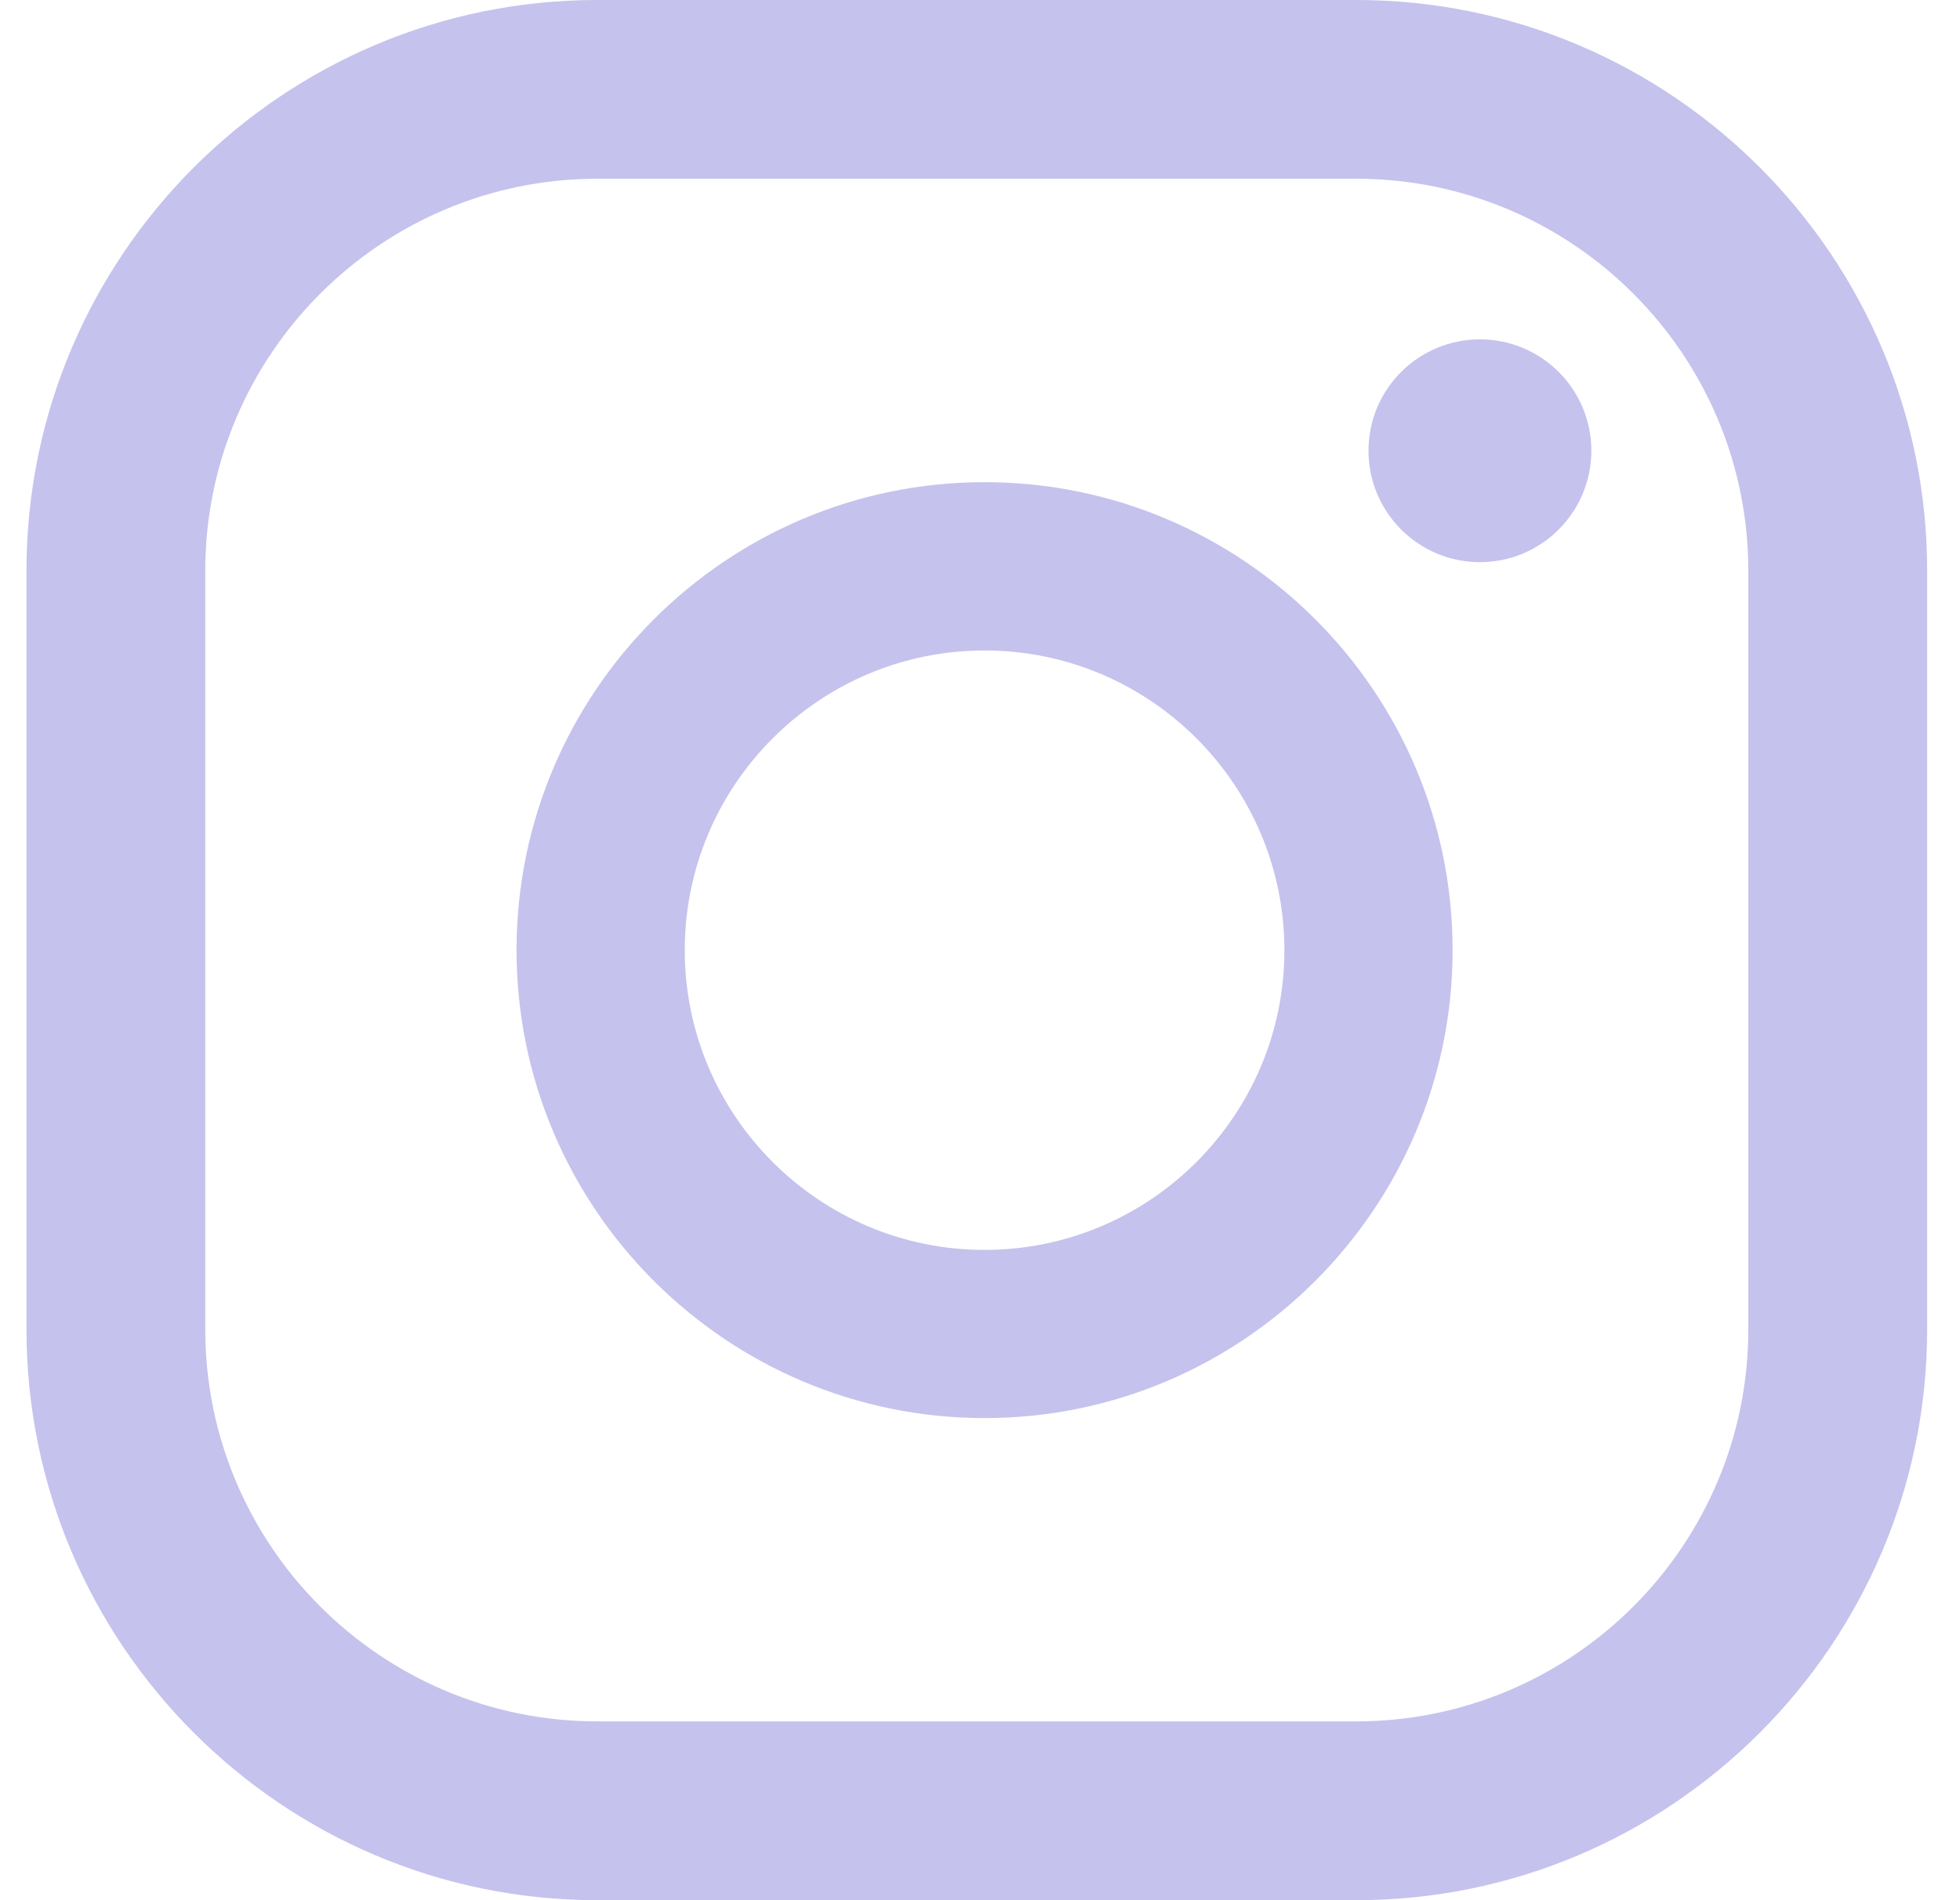
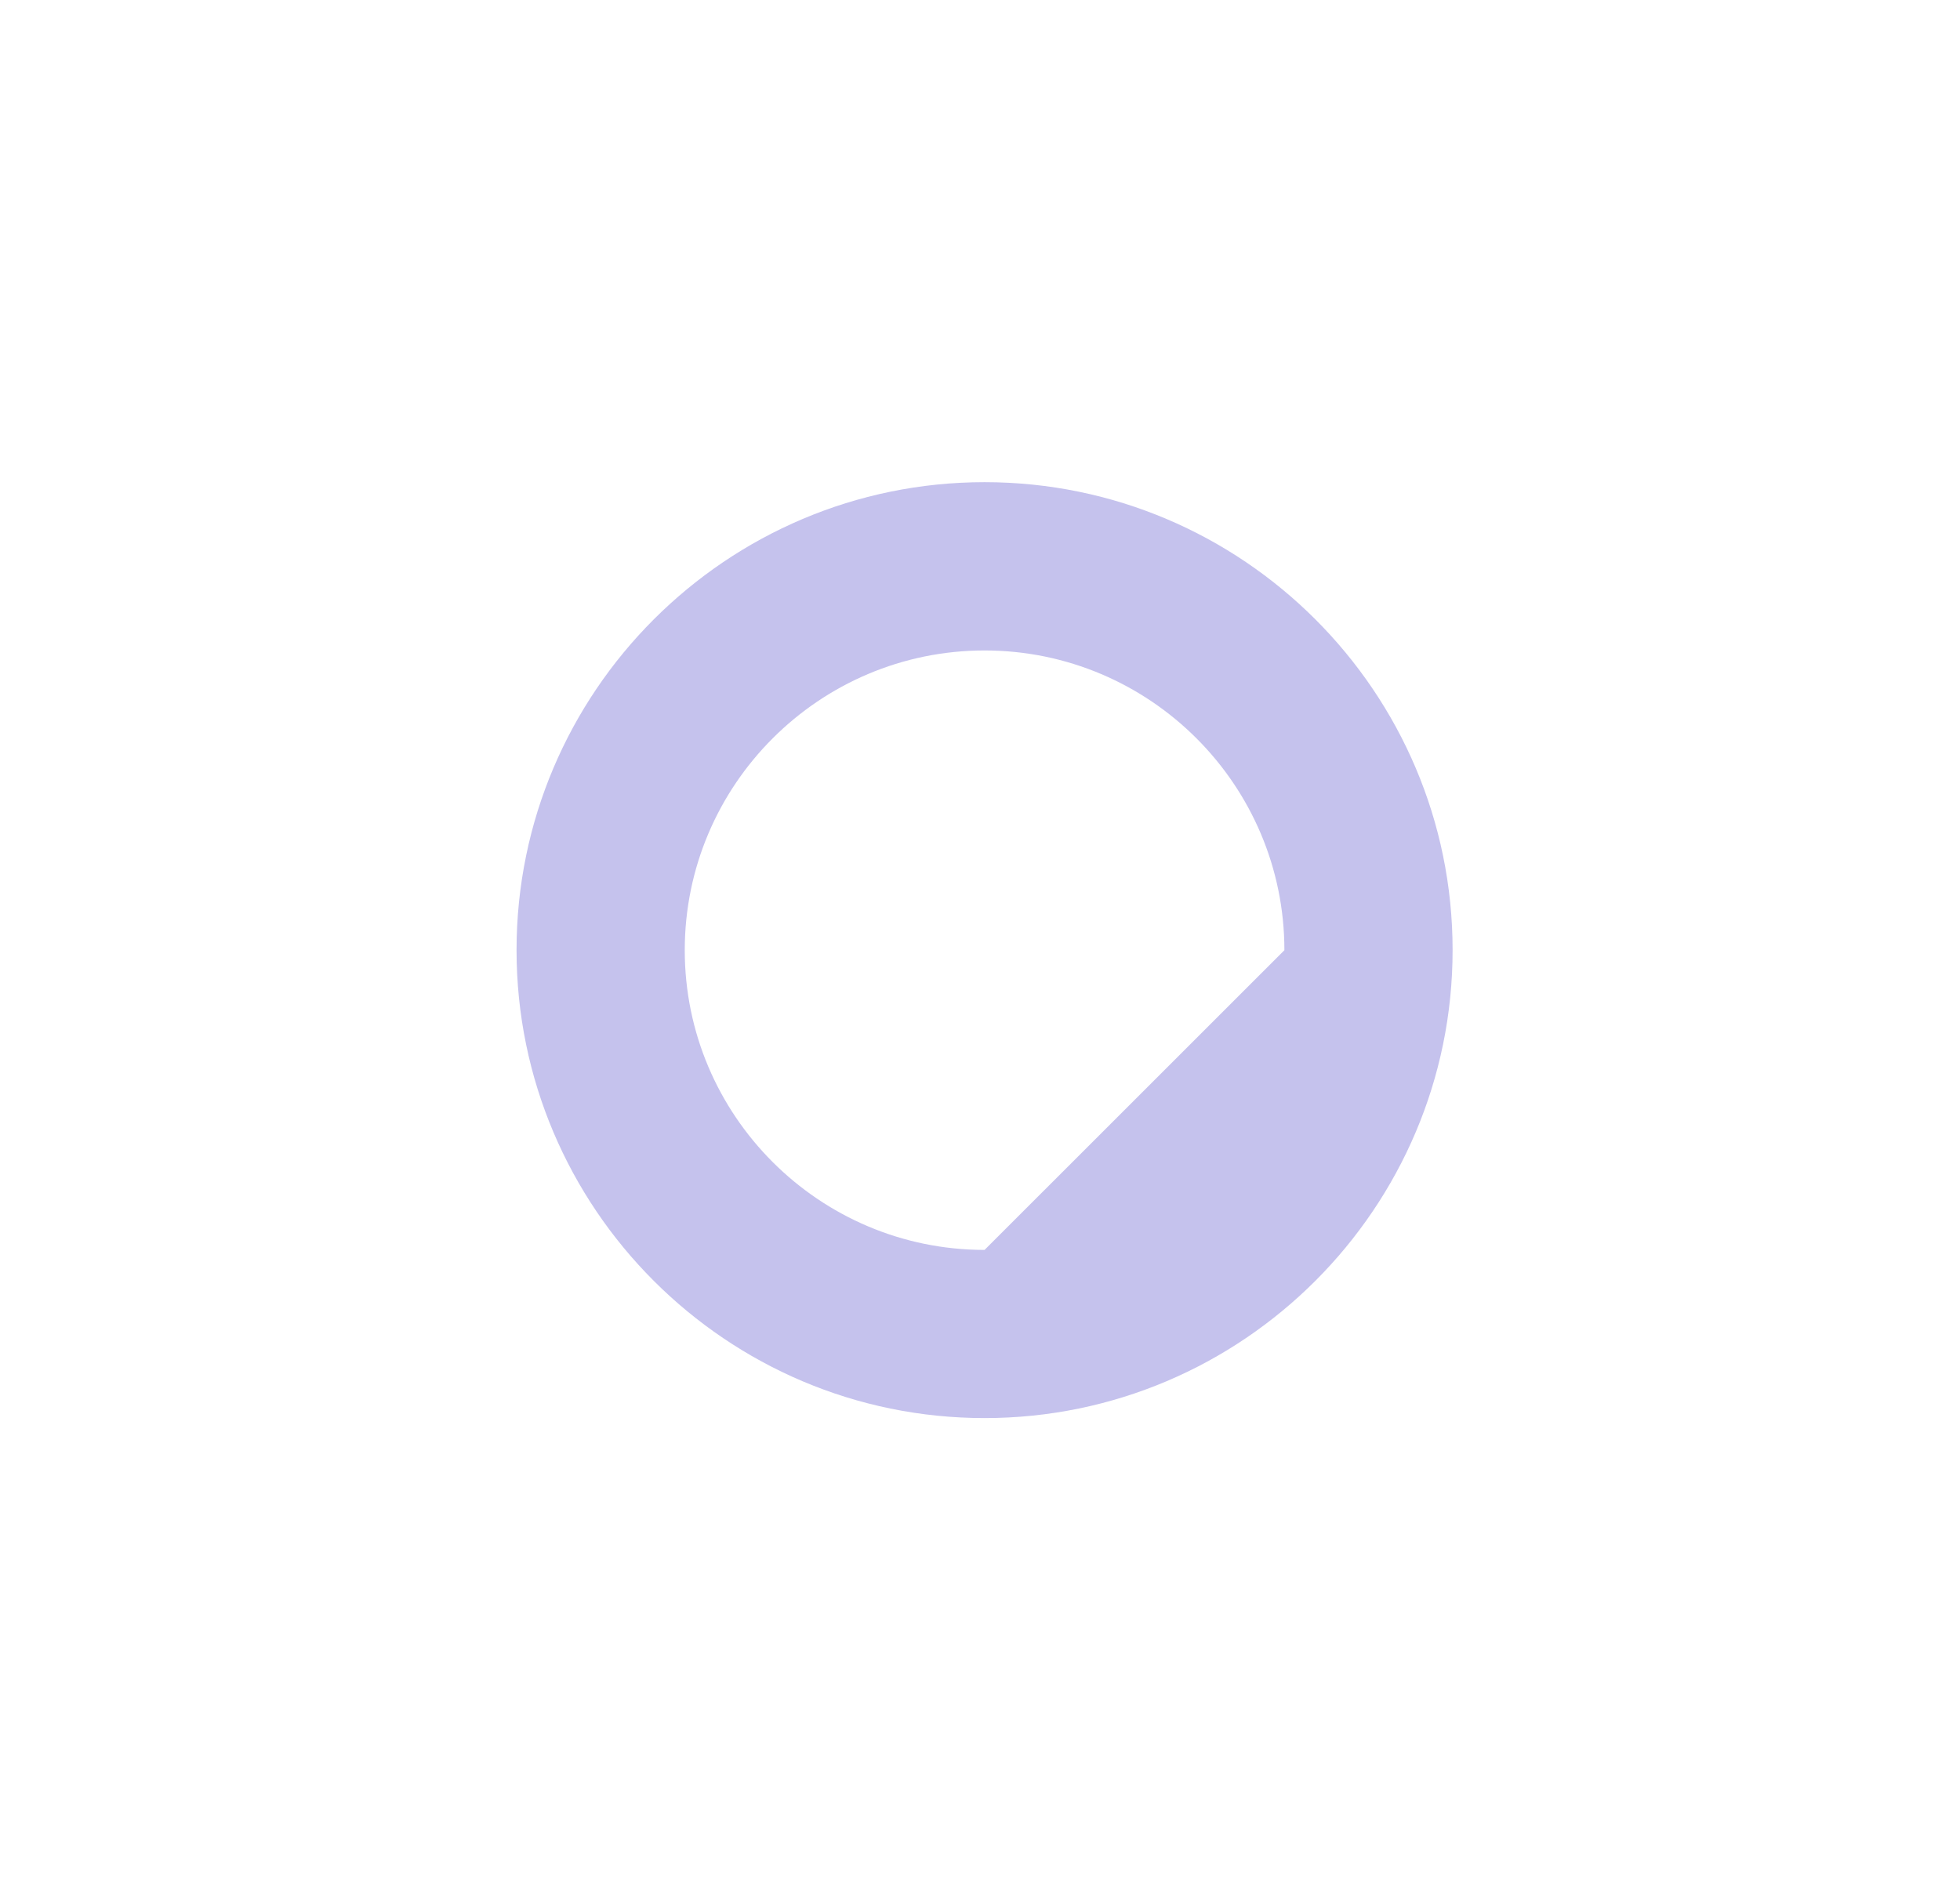
<svg xmlns="http://www.w3.org/2000/svg" width="33" height="32" viewBox="0 0 33 32" fill="none">
-   <path d="M24.917 5.715C23.881 5.715 23.041 6.554 23.041 7.59C23.041 8.626 23.881 9.467 24.917 9.467C25.953 9.467 26.793 8.626 26.793 7.59C26.793 6.554 25.953 5.715 24.917 5.715Z" fill="#C5C2ED" />
-   <path d="M16.577 8.12C12.232 8.12 8.697 11.655 8.697 16C8.697 20.346 12.232 23.881 16.577 23.881C20.922 23.881 24.457 20.345 24.457 16C24.458 11.655 20.922 8.12 16.577 8.12ZM16.577 21.049C13.793 21.049 11.529 18.785 11.529 16.002C11.529 13.218 13.794 10.954 16.577 10.954C19.361 10.954 21.625 13.218 21.625 16.002C21.625 18.784 19.361 21.049 16.577 21.049Z" fill="#C5C2ED" />
-   <path d="M22.834 32H10.057C4.757 32 0.446 27.688 0.446 22.388V9.612C0.446 4.312 4.757 0 10.057 0H22.834C28.134 0 32.447 4.312 32.447 9.612V22.388C32.446 27.688 28.134 32 22.834 32ZM10.057 3.01C6.417 3.01 3.456 5.971 3.456 9.612V22.388C3.456 26.029 6.418 28.989 10.057 28.989H22.834C26.475 28.989 29.436 26.028 29.436 22.388V9.612C29.436 5.971 26.475 3.01 22.834 3.01H10.057Z" fill="#C5C2ED" />
+   <path d="M16.577 8.12C12.232 8.12 8.697 11.655 8.697 16C8.697 20.346 12.232 23.881 16.577 23.881C20.922 23.881 24.457 20.345 24.457 16C24.458 11.655 20.922 8.12 16.577 8.12ZM16.577 21.049C13.793 21.049 11.529 18.785 11.529 16.002C11.529 13.218 13.794 10.954 16.577 10.954C19.361 10.954 21.625 13.218 21.625 16.002Z" fill="#C5C2ED" />
</svg>